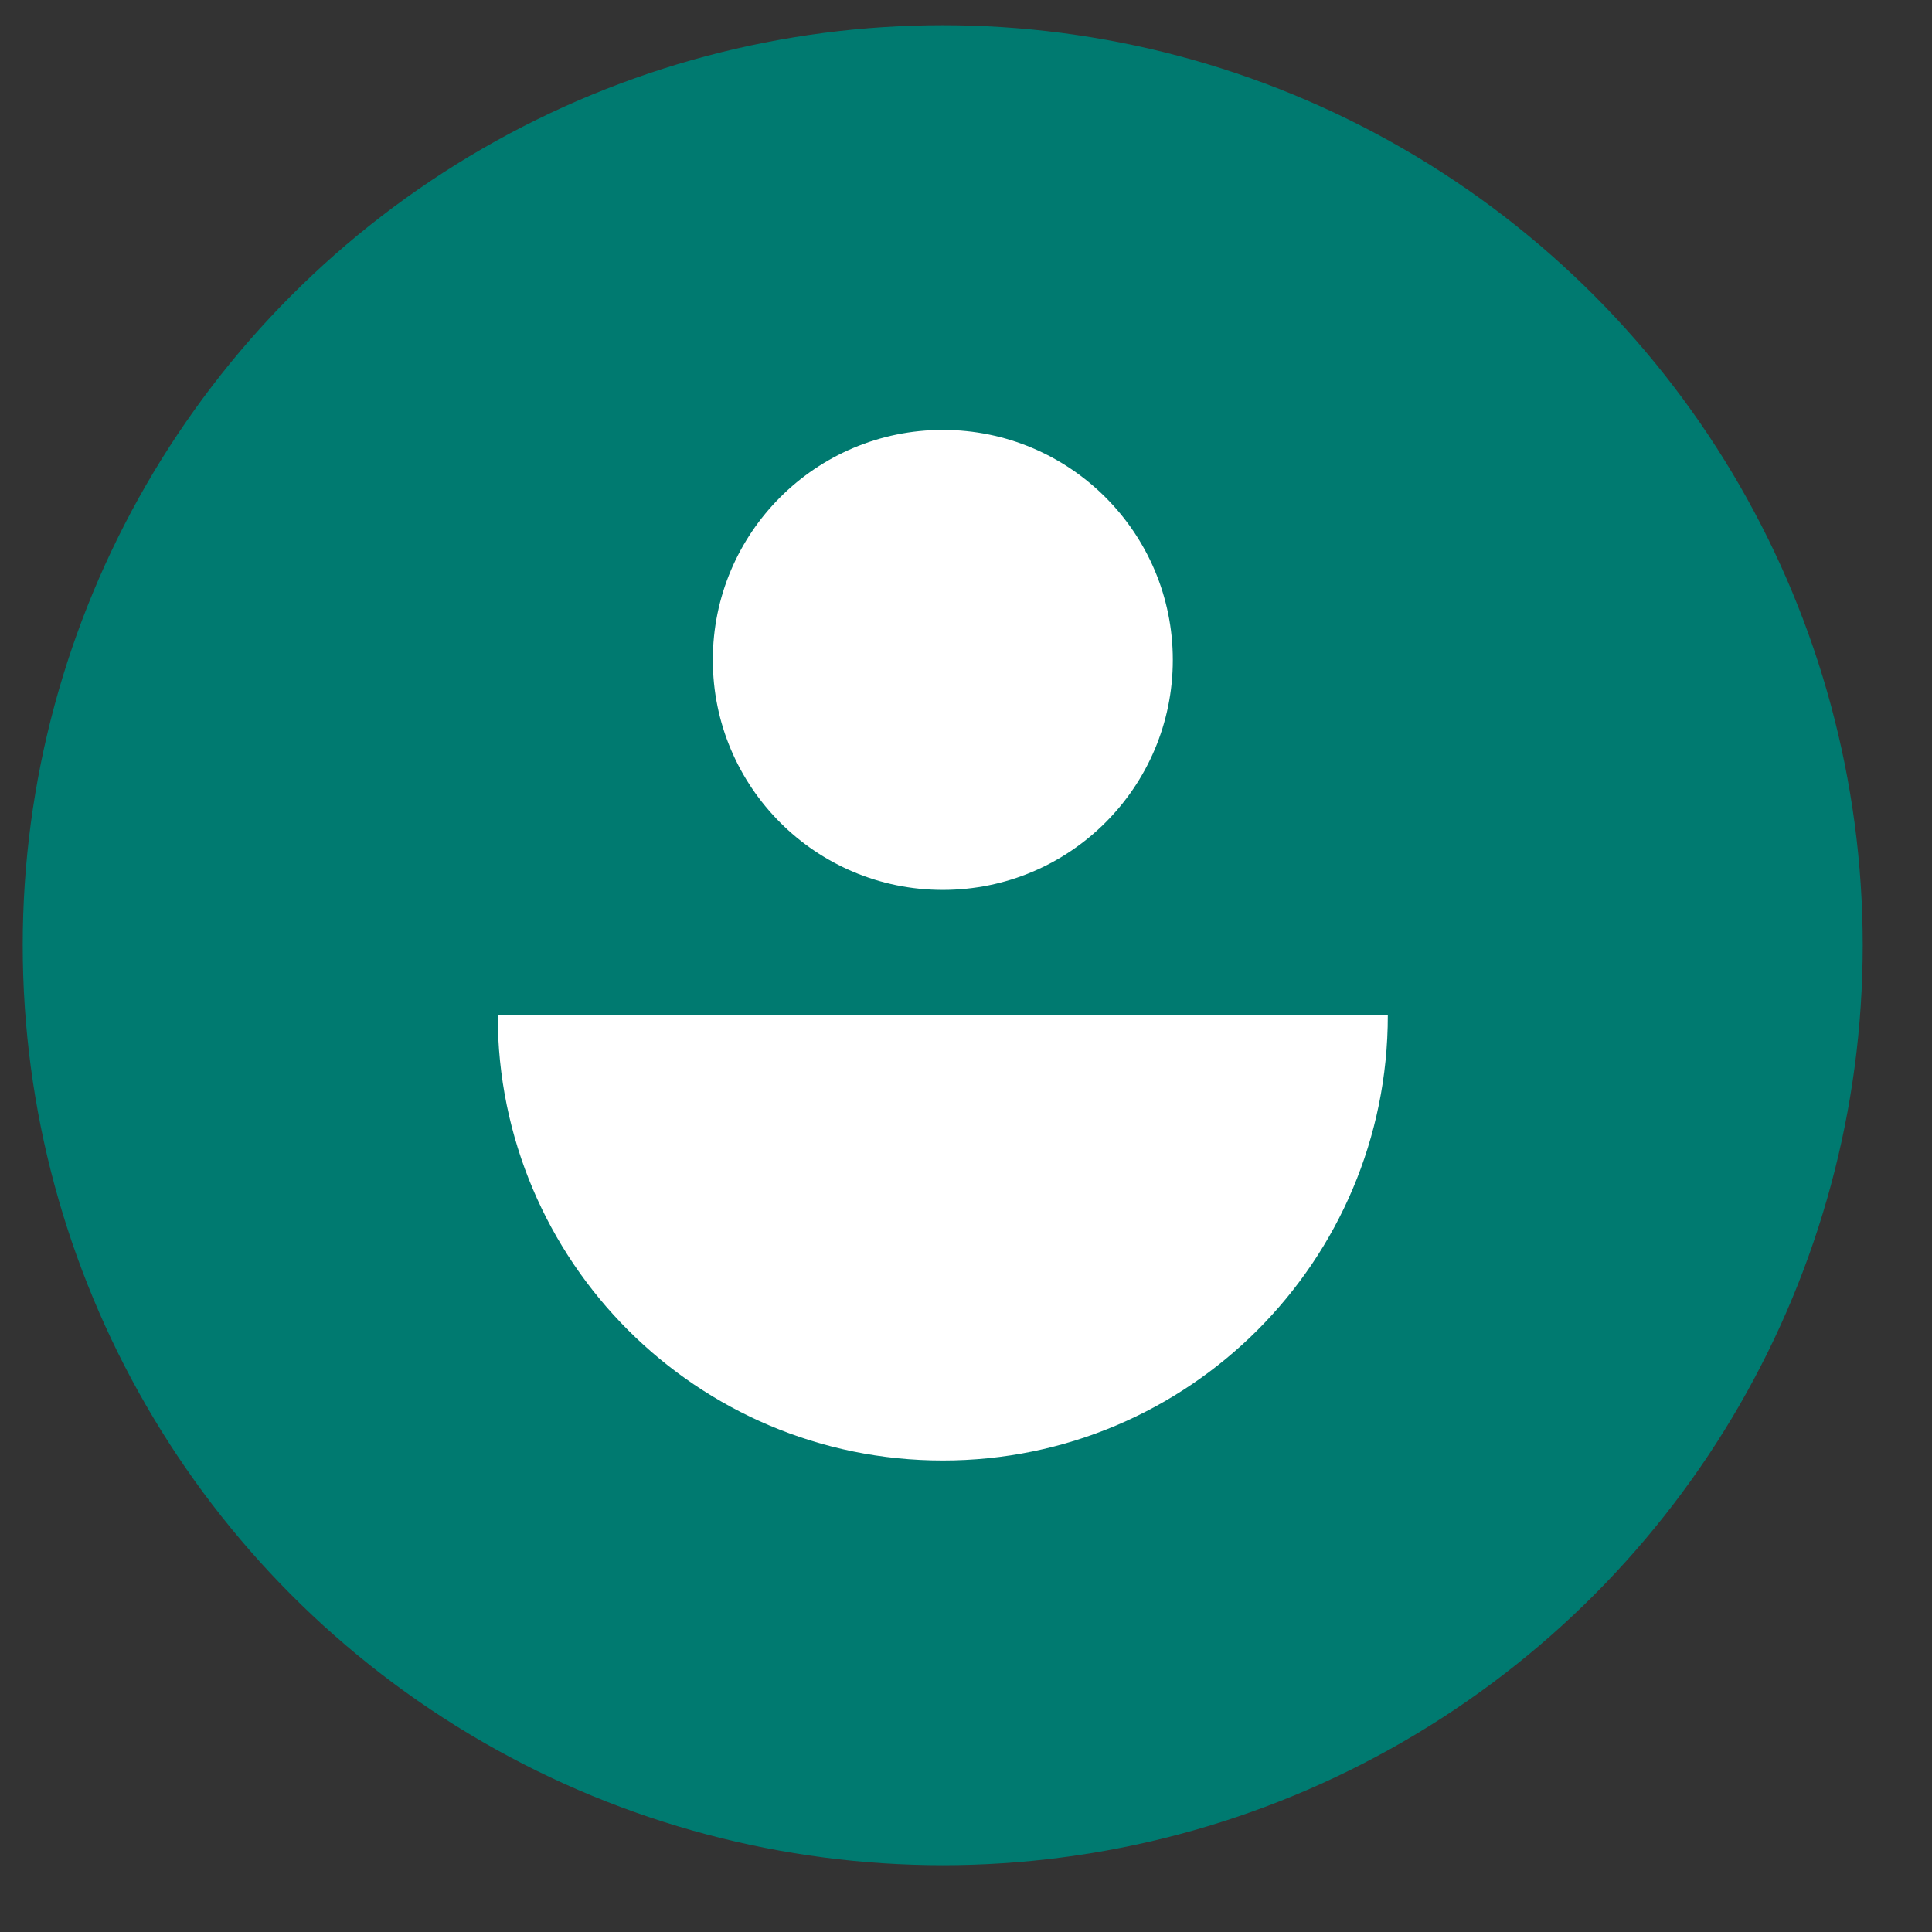
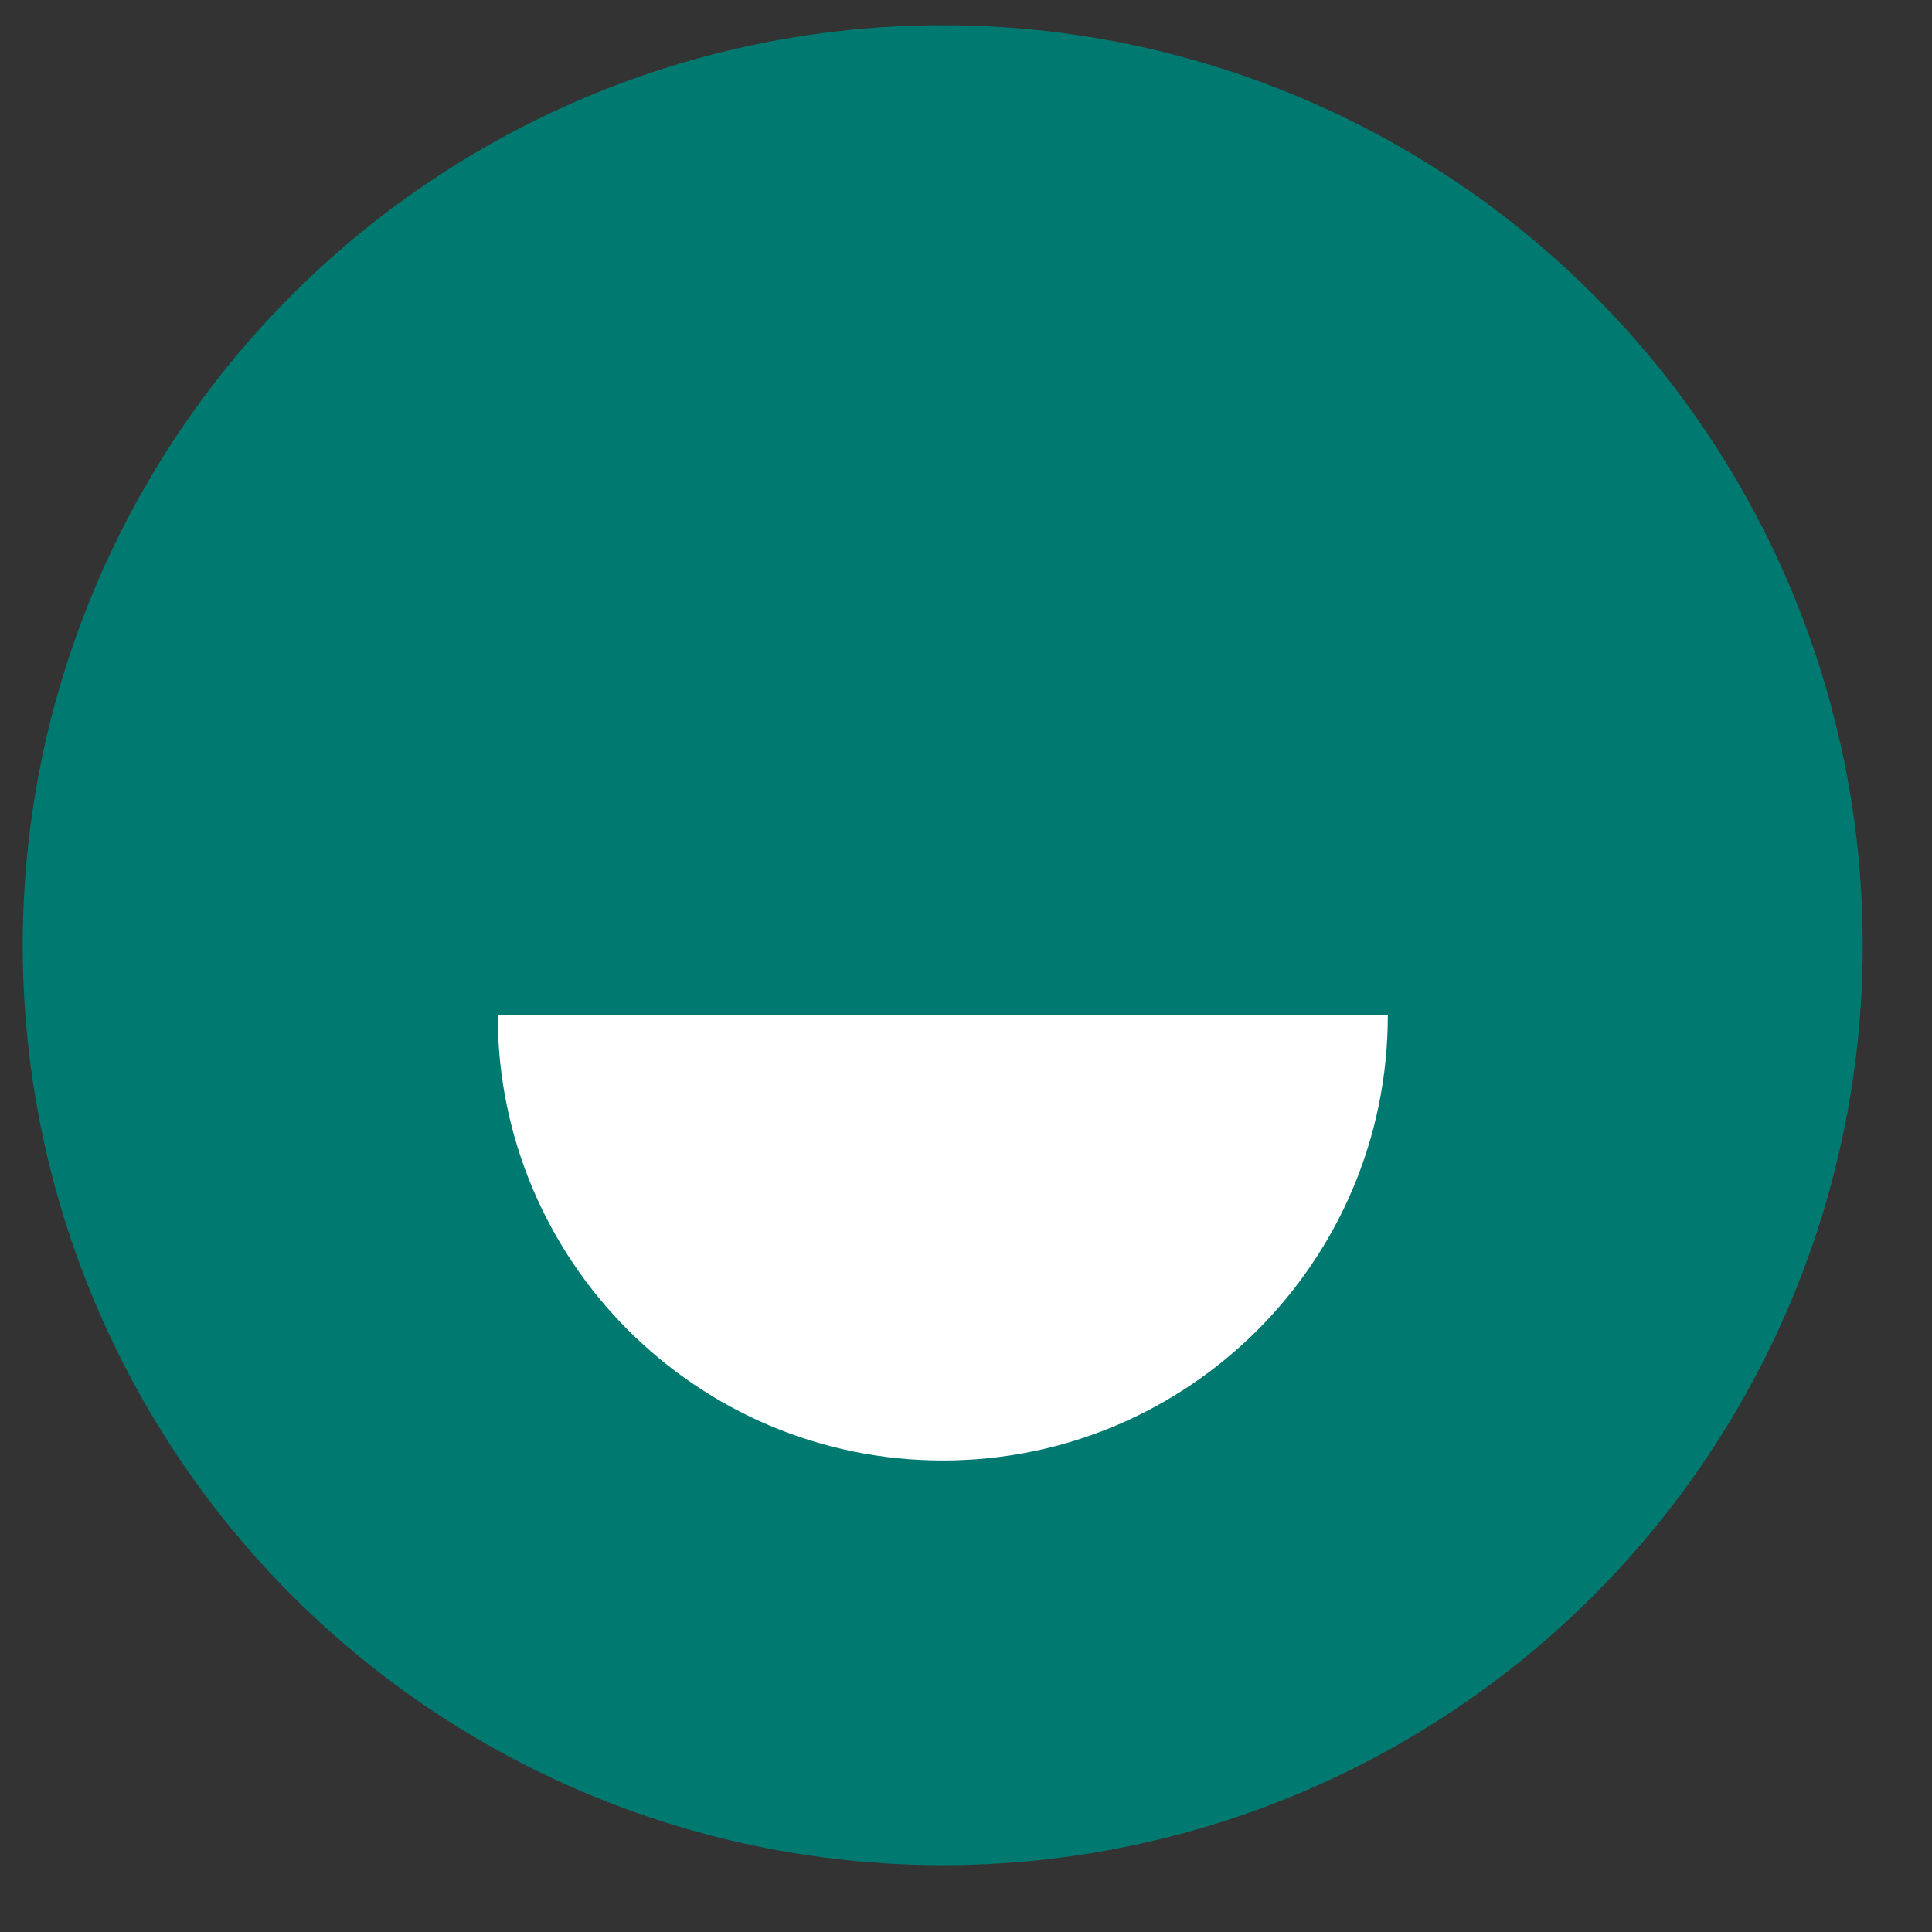
<svg xmlns="http://www.w3.org/2000/svg" width="21" height="21" viewBox="0 0 21 21" fill="none">
  <rect x="0" y="0" width="21" height="21" fill="#333333" stroke="none" />
  <circle cx="10.247" cy="10.274" r="10" fill="#007A70" />
-   <circle cx="10.248" cy="7.173" r="2.5" fill="white" />
  <path d="M10.248 15.875C12.919 15.875 15.085 13.709 15.085 11.037L5.41 11.037C5.41 13.709 7.576 15.875 10.248 15.875Z" fill="white" />
</svg>